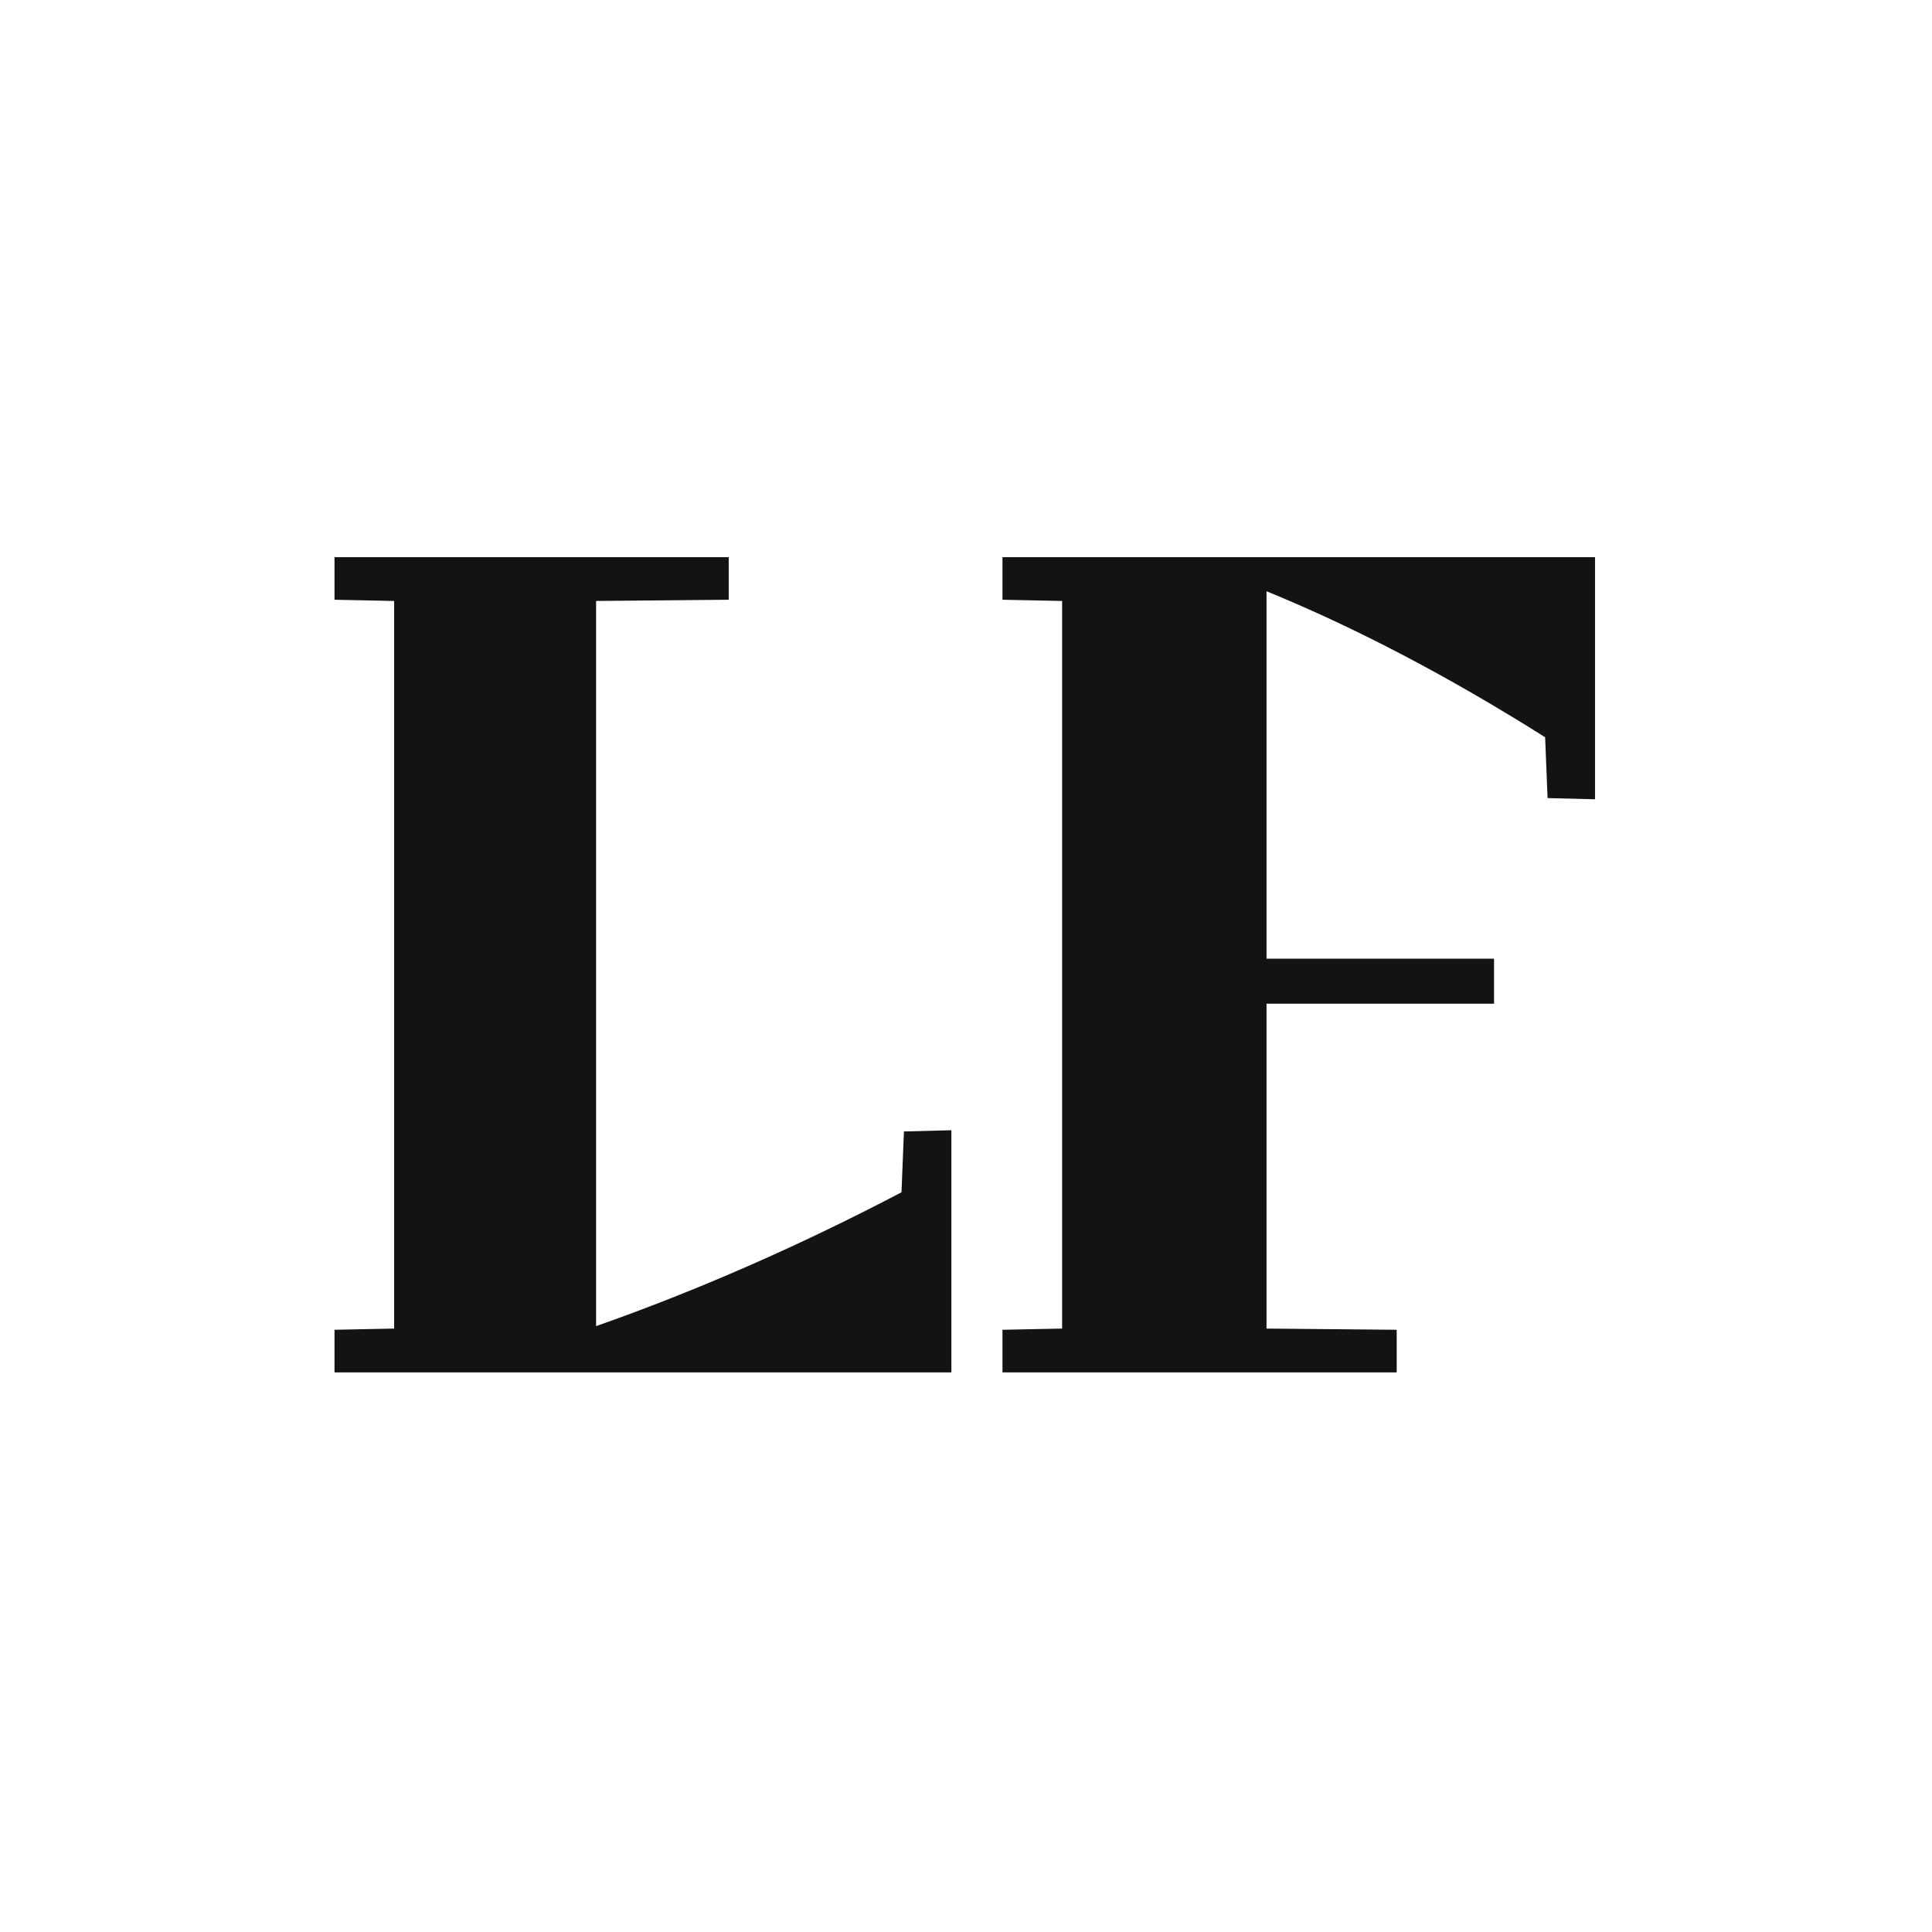
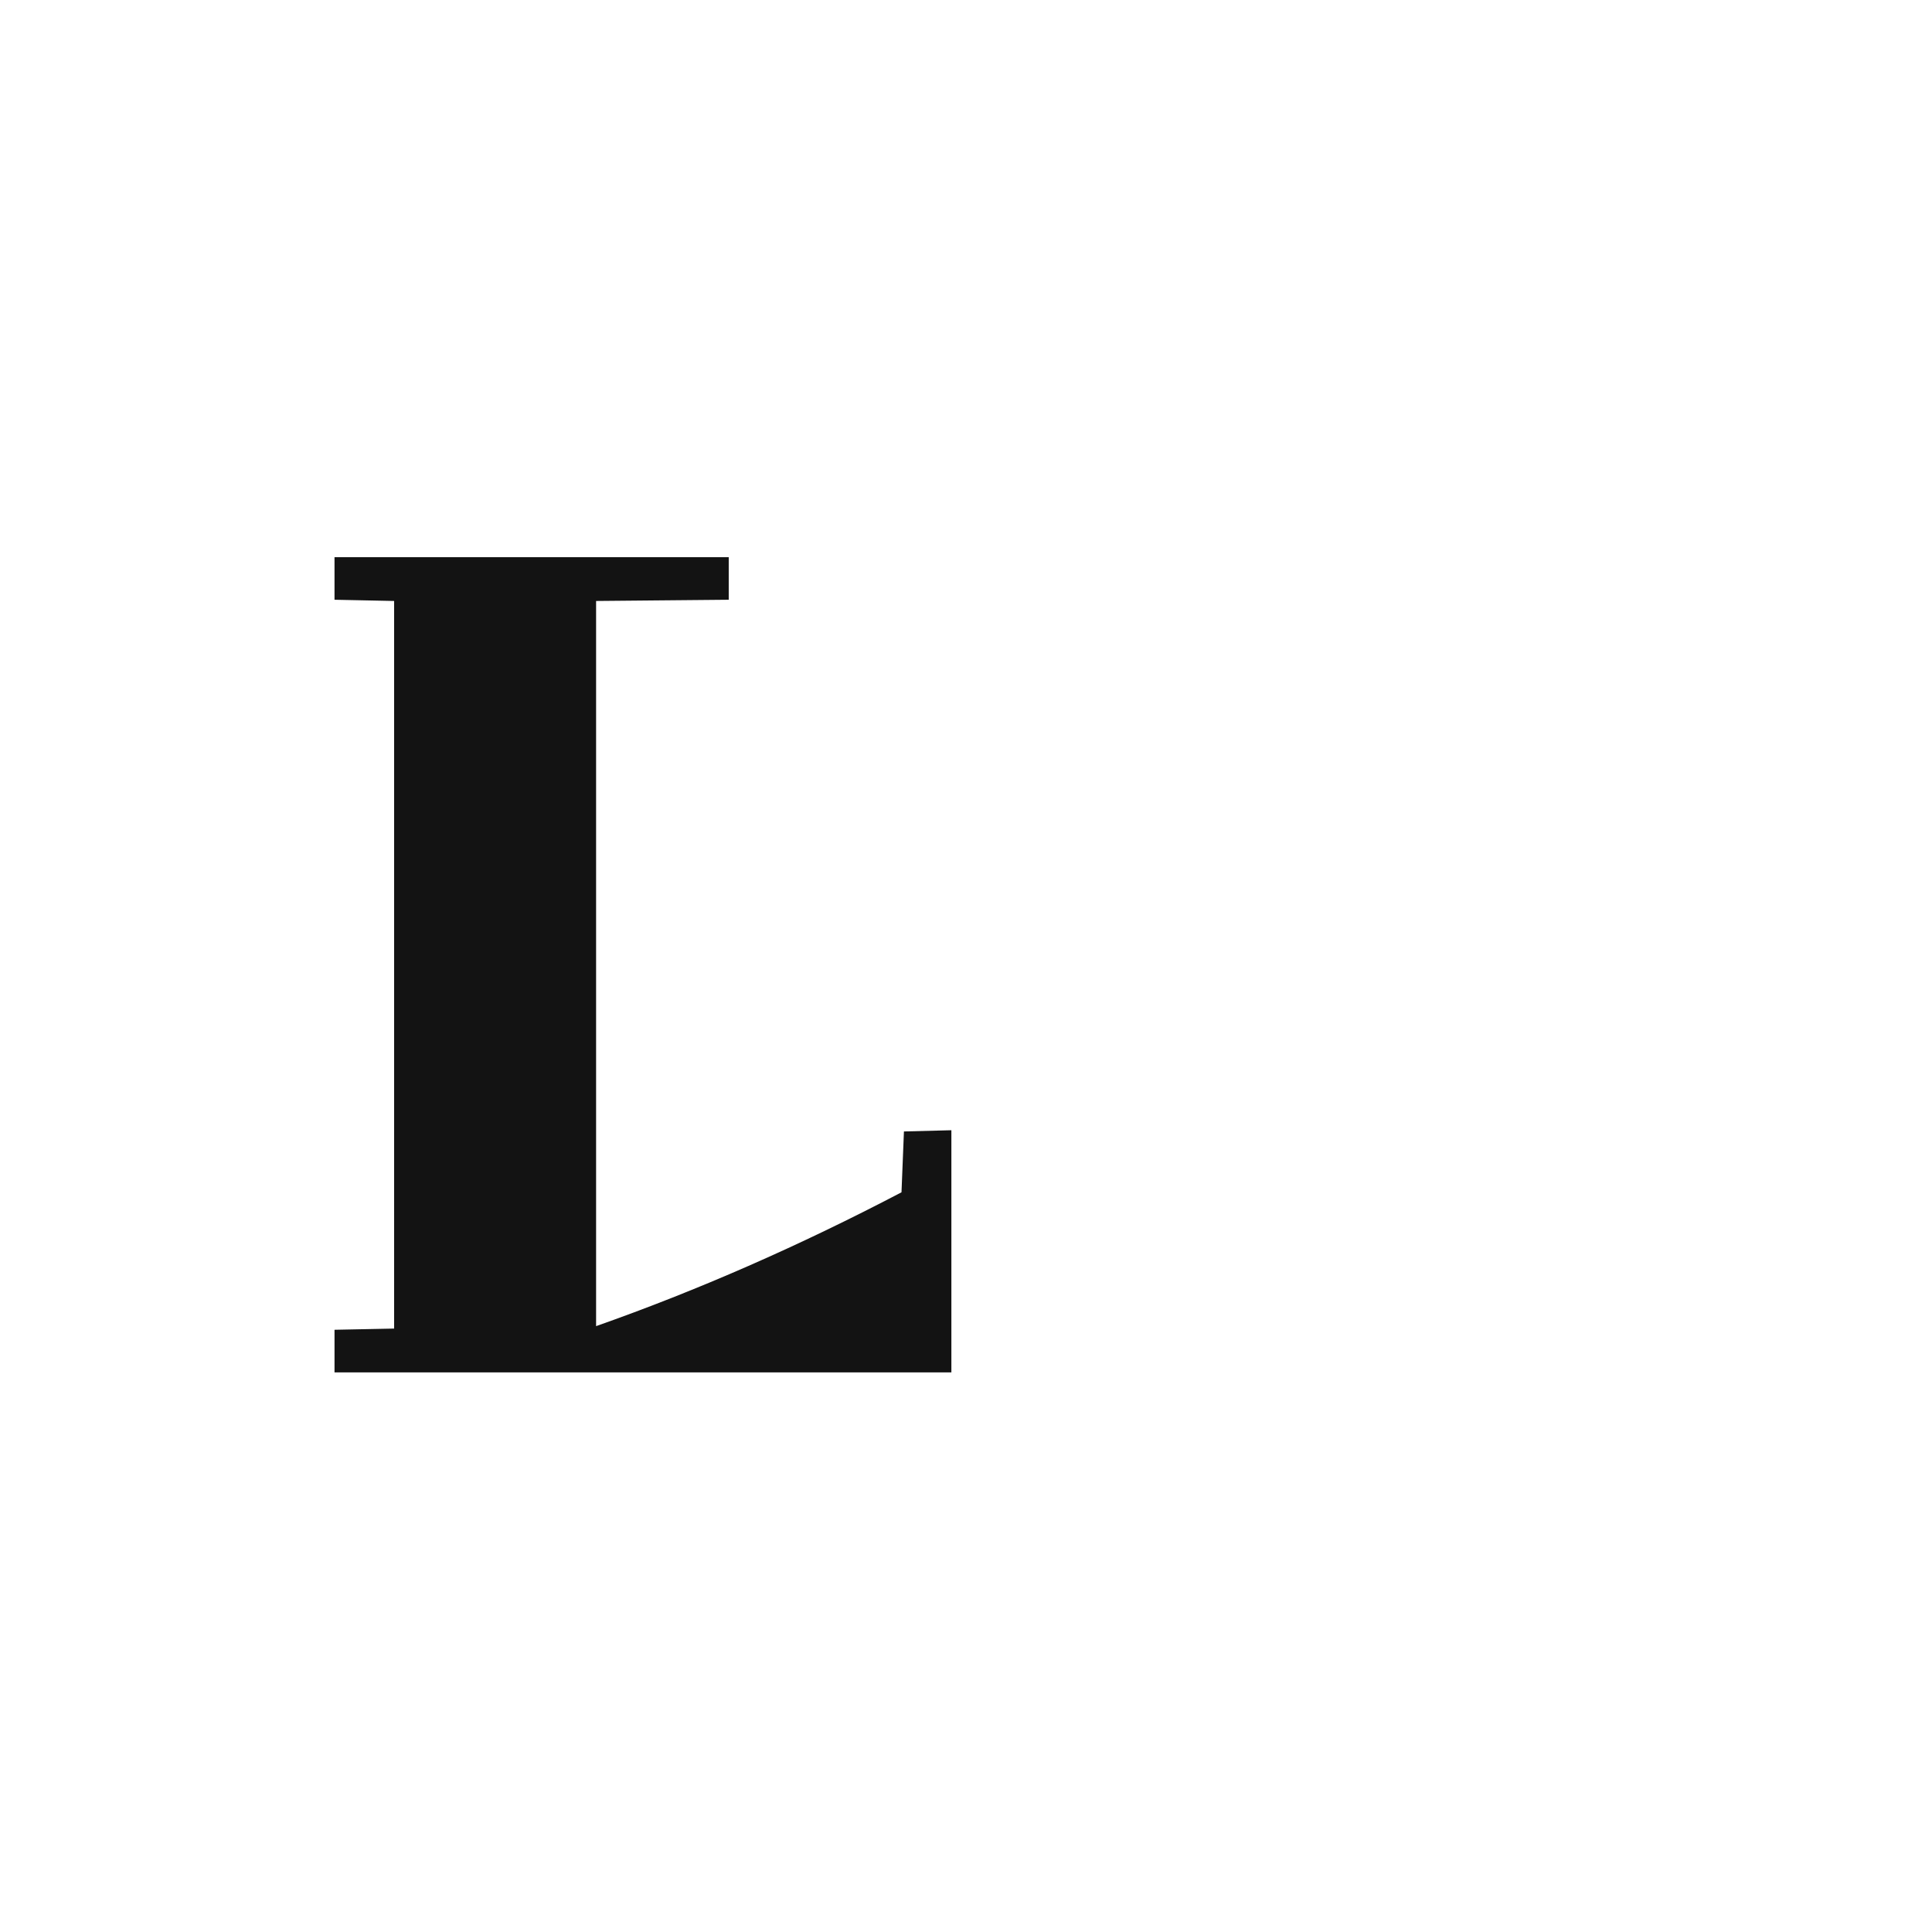
<svg xmlns="http://www.w3.org/2000/svg" version="1.1" width="1500" height="1500" viewBox="0 0 1500 1500">
-   <rect width="1500" height="1500" x="0" y="0" id="background" stroke="transparent" fill="#ffffff" />
  <svg xml:space="preserve" width="1000" height="1000" data-version="2" data-id="lg_9sxsRV2EAx02Wh9yoH" viewBox="0 0 524 340" x="250" y="250">
-     <rect width="100%" height="100%" fill="transparent" />
    <path fill="#131313" d="M256.05 236.815v98.51H5.09v-17.33l24.25-.49V21.495l-24.25-.5V3.675h160.38v17.32l-53.96.5v295.02q61.88-21.78 124.25-54.45l.99-24.75Z" />
    <rect width="250.96" height="331.65" x="-125.48" y="-165.82" fill="none" rx="0" ry="0" transform="translate(131.07 170)" />
-     <path fill="#131313" d="M517.91 3.675v98.5l-19.31-.49-.99-24.75q-58.9-37.13-113.35-59.4v149.49h92.56v18.31h-92.56v132.17l52.96.49v17.33H276.84v-17.33l24.26-.49V21.495l-24.26-.5V3.675Z" />
    <rect width="241.07" height="331.65" x="-120.53" y="-165.82" fill="none" rx="0" ry="0" transform="translate(397.88 170)" />
  </svg>
</svg>